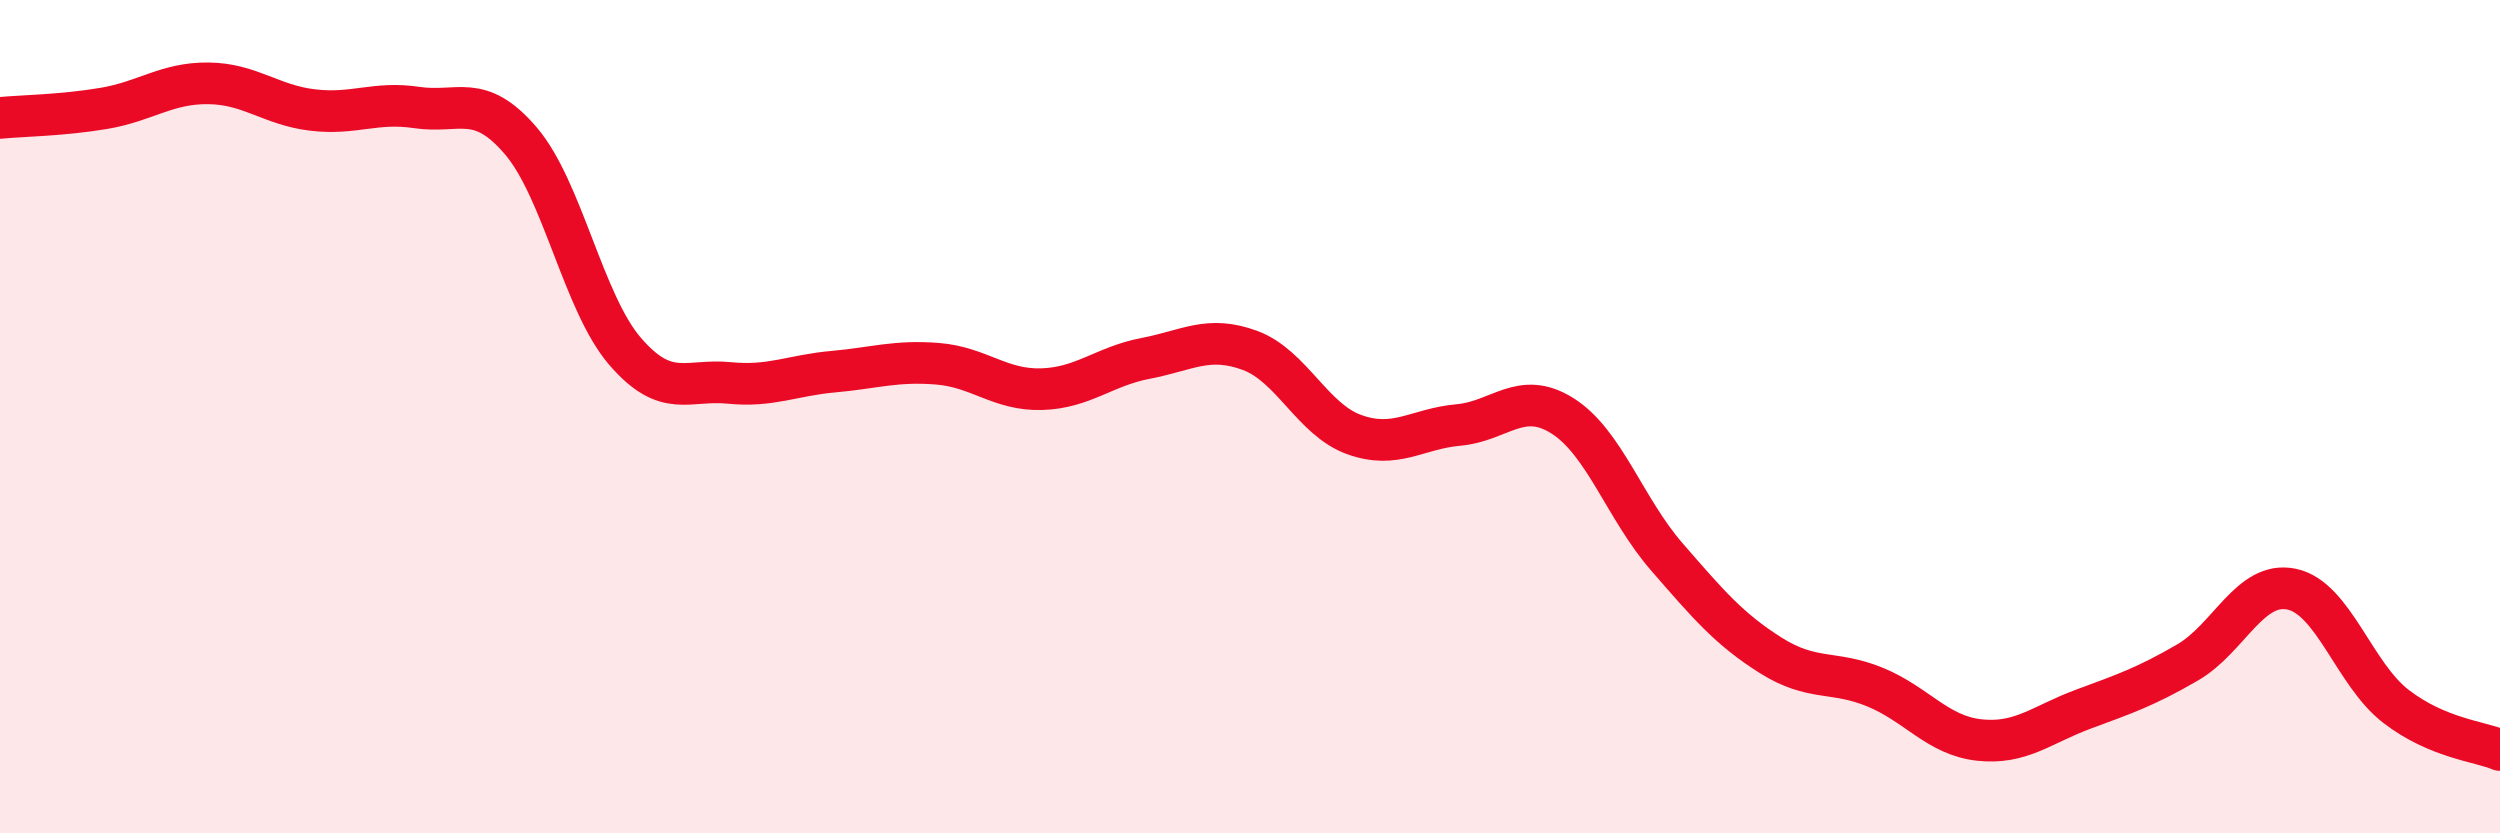
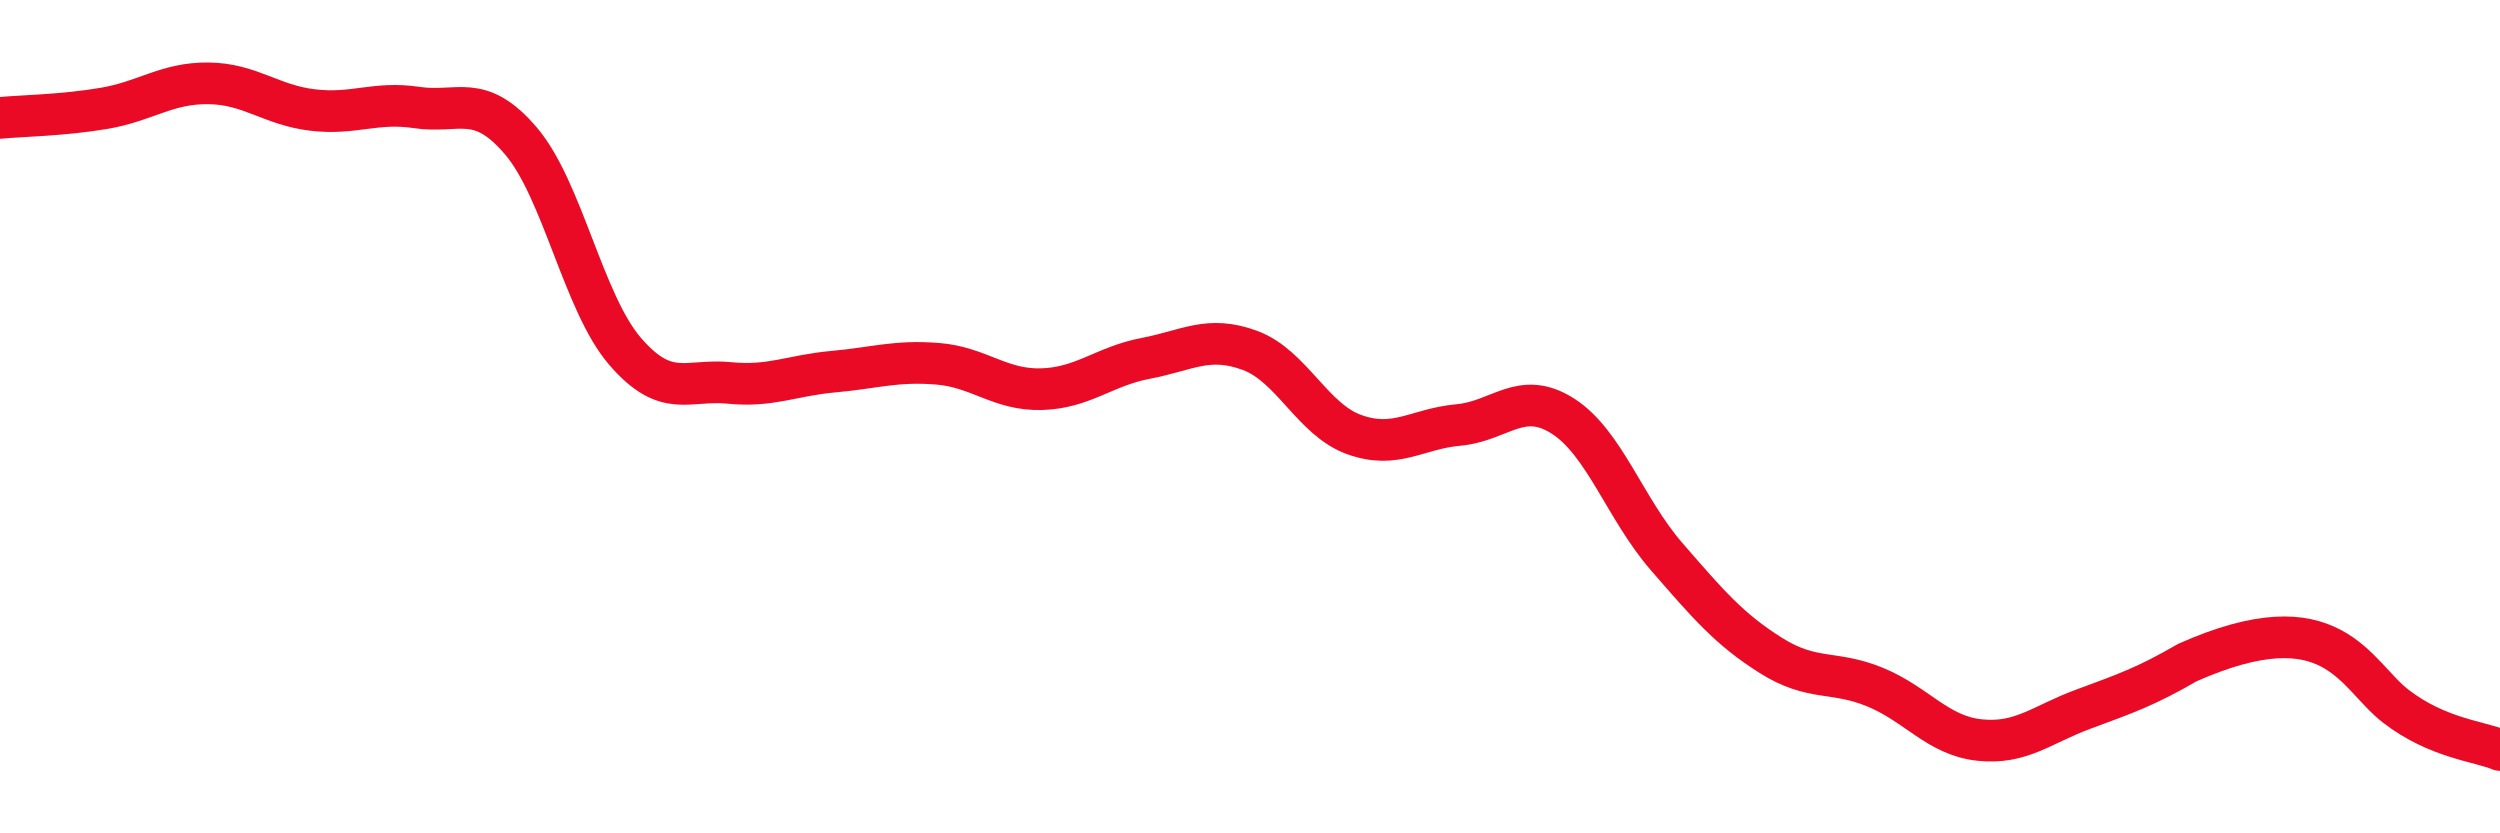
<svg xmlns="http://www.w3.org/2000/svg" width="60" height="20" viewBox="0 0 60 20">
-   <path d="M 0,2.83 C 0.5,2.78 1.5,2.77 2.5,2.6 C 3.5,2.43 4,1.99 5,2 C 6,2.01 6.5,2.52 7.5,2.64 C 8.5,2.76 9,2.43 10,2.58 C 11,2.73 11.5,2.21 12.5,3.38 C 13.5,4.55 14,7.27 15,8.43 C 16,9.59 16.5,9.09 17.5,9.19 C 18.5,9.29 19,9.01 20,8.92 C 21,8.83 21.5,8.65 22.5,8.73 C 23.5,8.81 24,9.37 25,9.34 C 26,9.31 26.5,8.79 27.5,8.6 C 28.5,8.41 29,8.04 30,8.41 C 31,8.78 31.5,10.07 32.5,10.43 C 33.5,10.79 34,10.29 35,10.2 C 36,10.11 36.5,9.35 37.5,9.98 C 38.5,10.61 39,12.21 40,13.36 C 41,14.51 41.5,15.1 42.5,15.73 C 43.5,16.36 44,16.08 45,16.49 C 46,16.9 46.5,17.65 47.5,17.76 C 48.5,17.87 49,17.39 50,17.02 C 51,16.65 51.5,16.48 52.5,15.9 C 53.5,15.32 54,13.93 55,14.14 C 56,14.35 56.5,16.18 57.5,16.95 C 58.5,17.72 59.5,17.79 60,18L60 20L0 20Z" fill="#EB0A25" opacity="0.1" stroke-linecap="round" stroke-linejoin="round" />
-   <path d="M 0,2.83 C 0.5,2.78 1.5,2.77 2.5,2.6 C 3.5,2.43 4,1.99 5,2 C 6,2.01 6.5,2.52 7.5,2.64 C 8.5,2.76 9,2.43 10,2.58 C 11,2.73 11.5,2.21 12.5,3.38 C 13.5,4.55 14,7.27 15,8.43 C 16,9.59 16.5,9.09 17.5,9.19 C 18.5,9.29 19,9.01 20,8.92 C 21,8.83 21.5,8.65 22.5,8.73 C 23.5,8.81 24,9.37 25,9.34 C 26,9.31 26.5,8.79 27.5,8.6 C 28.5,8.41 29,8.04 30,8.41 C 31,8.78 31.5,10.07 32.5,10.43 C 33.5,10.79 34,10.29 35,10.2 C 36,10.11 36.5,9.35 37.5,9.98 C 38.5,10.61 39,12.21 40,13.36 C 41,14.51 41.5,15.1 42.5,15.73 C 43.5,16.36 44,16.08 45,16.49 C 46,16.9 46.5,17.65 47.5,17.76 C 48.5,17.87 49,17.39 50,17.02 C 51,16.65 51.5,16.48 52.5,15.9 C 53.5,15.32 54,13.93 55,14.14 C 56,14.35 56.5,16.18 57.5,16.95 C 58.5,17.72 59.5,17.79 60,18" stroke="#EB0A25" stroke-width="1" fill="none" stroke-linecap="round" stroke-linejoin="round" />
+   <path d="M 0,2.83 C 0.5,2.78 1.5,2.77 2.5,2.6 C 3.5,2.43 4,1.99 5,2 C 6,2.01 6.5,2.52 7.5,2.64 C 8.5,2.76 9,2.43 10,2.58 C 11,2.73 11.5,2.21 12.5,3.38 C 13.5,4.55 14,7.27 15,8.43 C 16,9.59 16.5,9.09 17.5,9.19 C 18.5,9.29 19,9.01 20,8.92 C 21,8.83 21.5,8.65 22.5,8.73 C 23.5,8.81 24,9.37 25,9.34 C 26,9.31 26.5,8.79 27.5,8.6 C 28.5,8.41 29,8.04 30,8.41 C 31,8.78 31.5,10.07 32.5,10.43 C 33.5,10.79 34,10.29 35,10.2 C 36,10.11 36.5,9.35 37.5,9.98 C 38.5,10.61 39,12.21 40,13.36 C 41,14.51 41.5,15.1 42.5,15.73 C 43.5,16.36 44,16.08 45,16.49 C 46,16.9 46.5,17.65 47.5,17.76 C 48.5,17.87 49,17.39 50,17.02 C 51,16.65 51.5,16.48 52.5,15.9 C 56,14.35 56.5,16.18 57.5,16.95 C 58.5,17.72 59.5,17.79 60,18" stroke="#EB0A25" stroke-width="1" fill="none" stroke-linecap="round" stroke-linejoin="round" />
</svg>